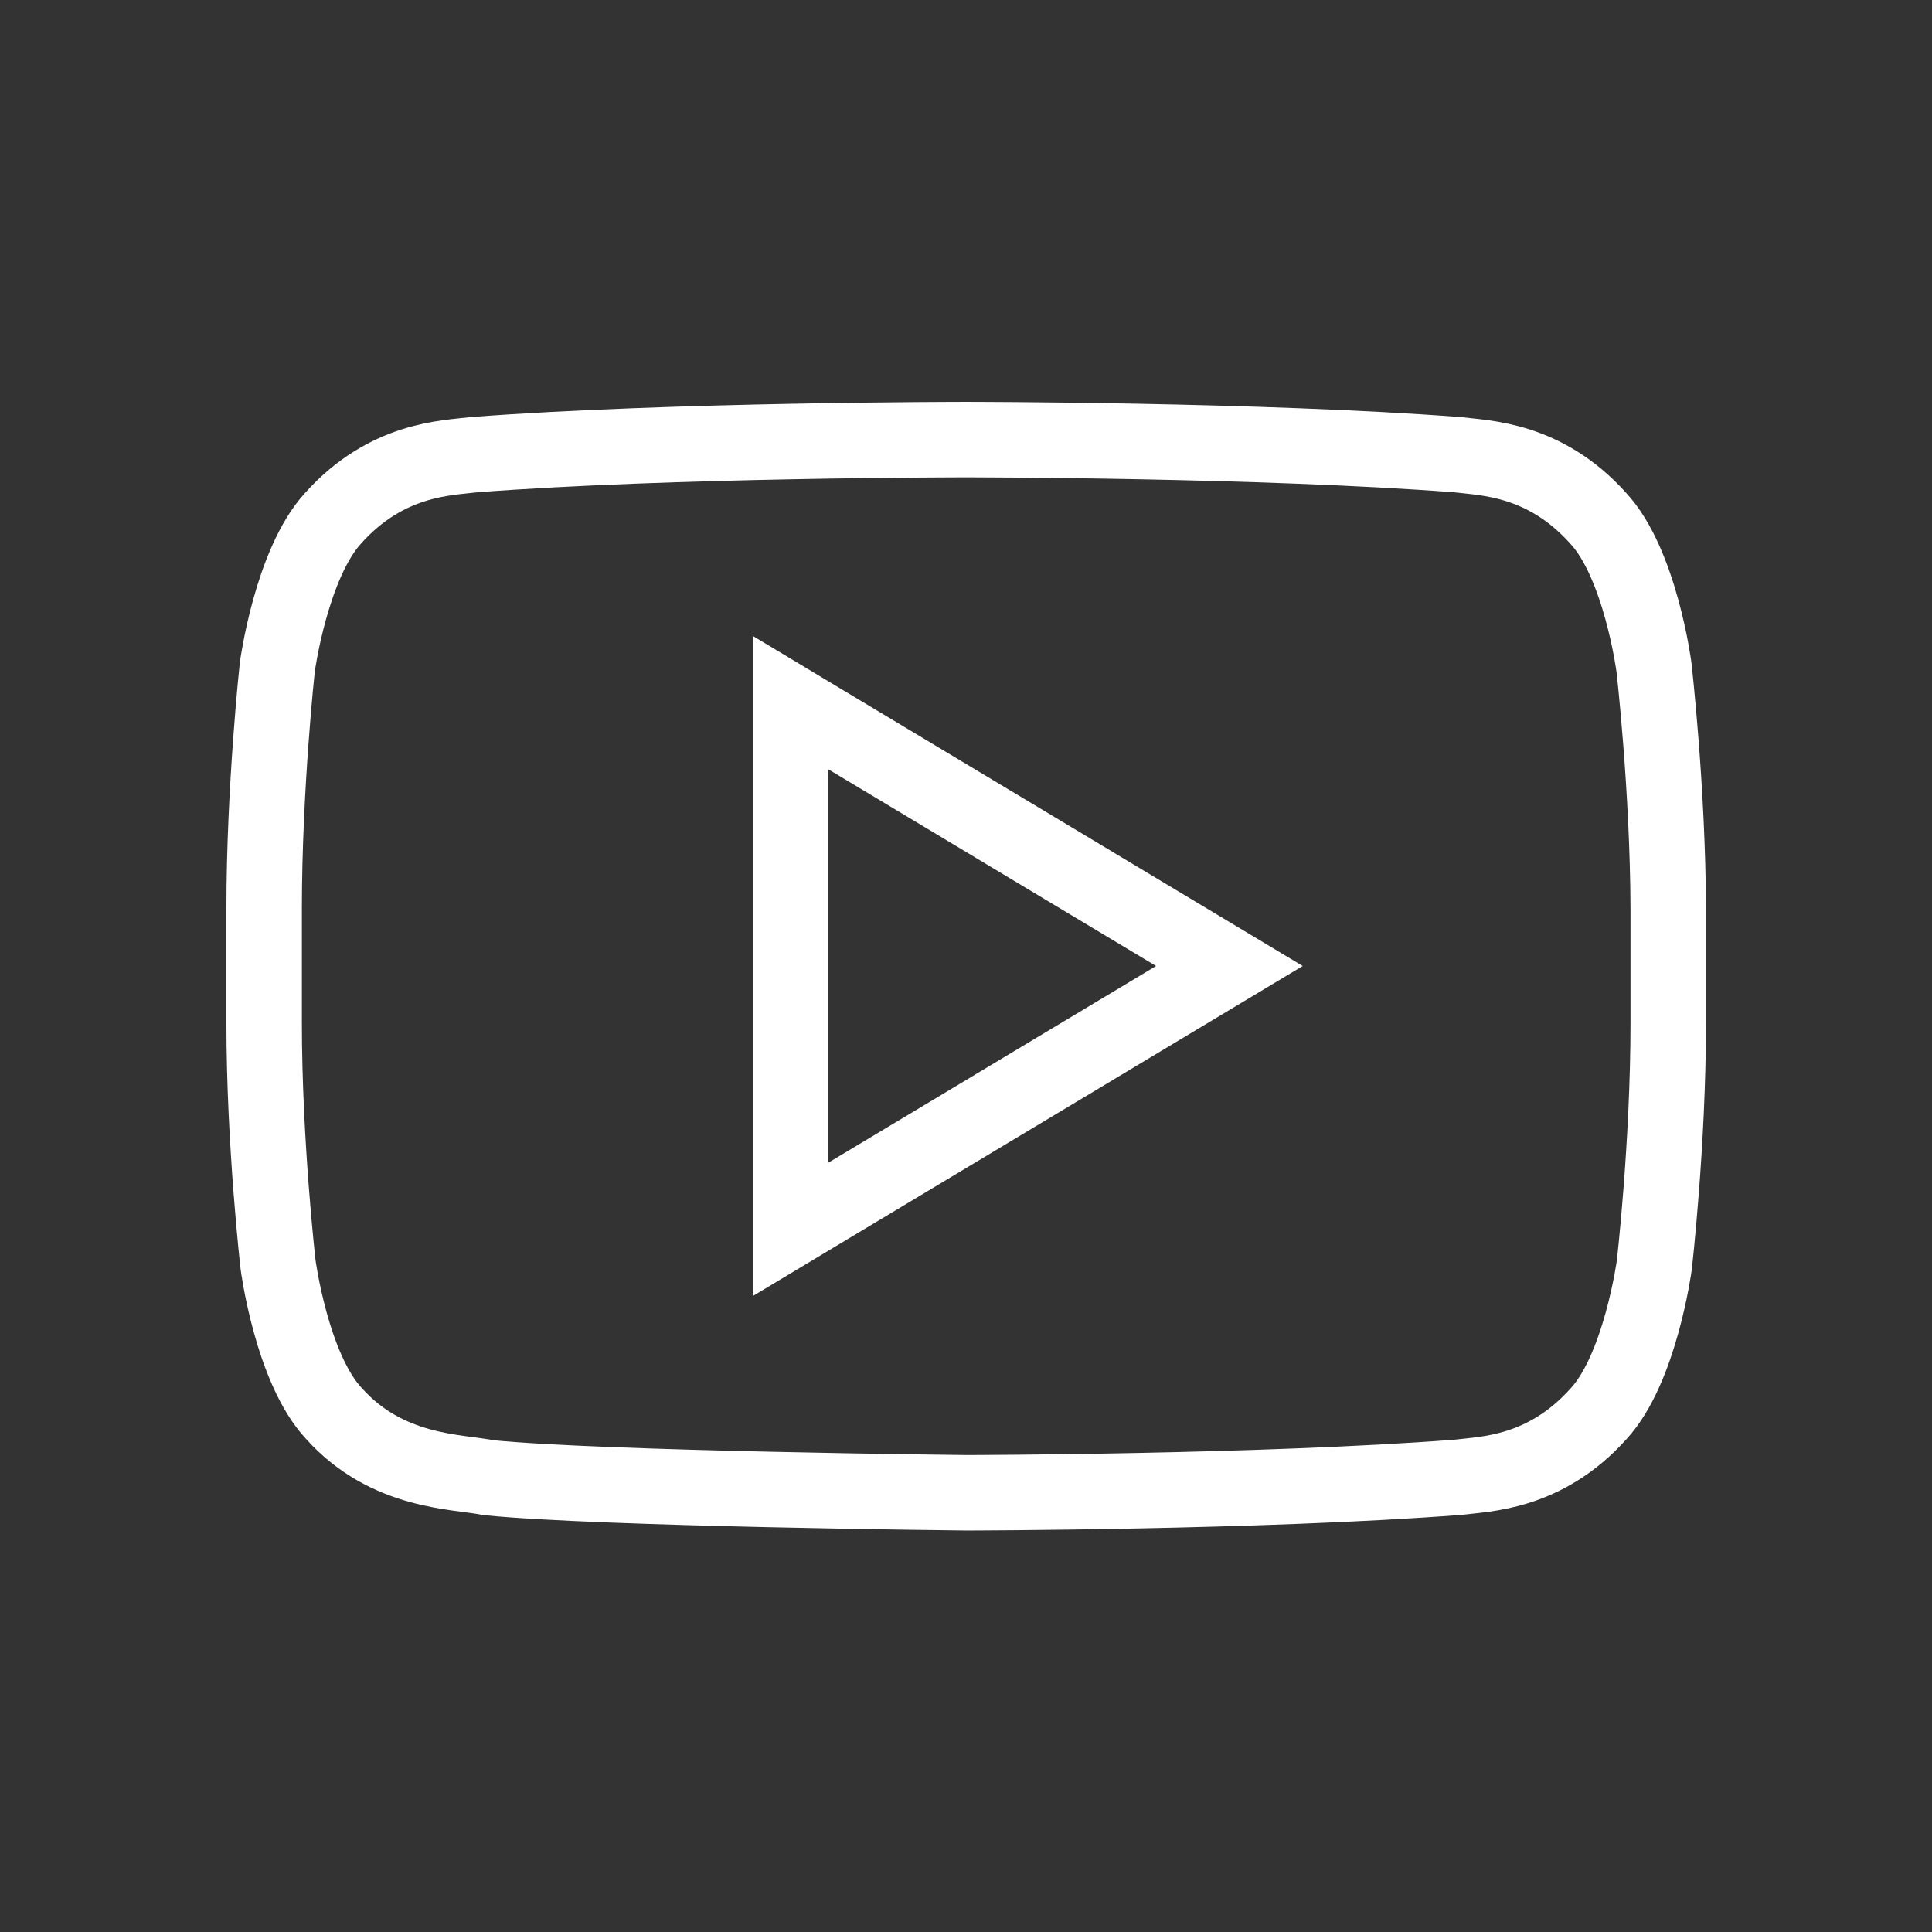
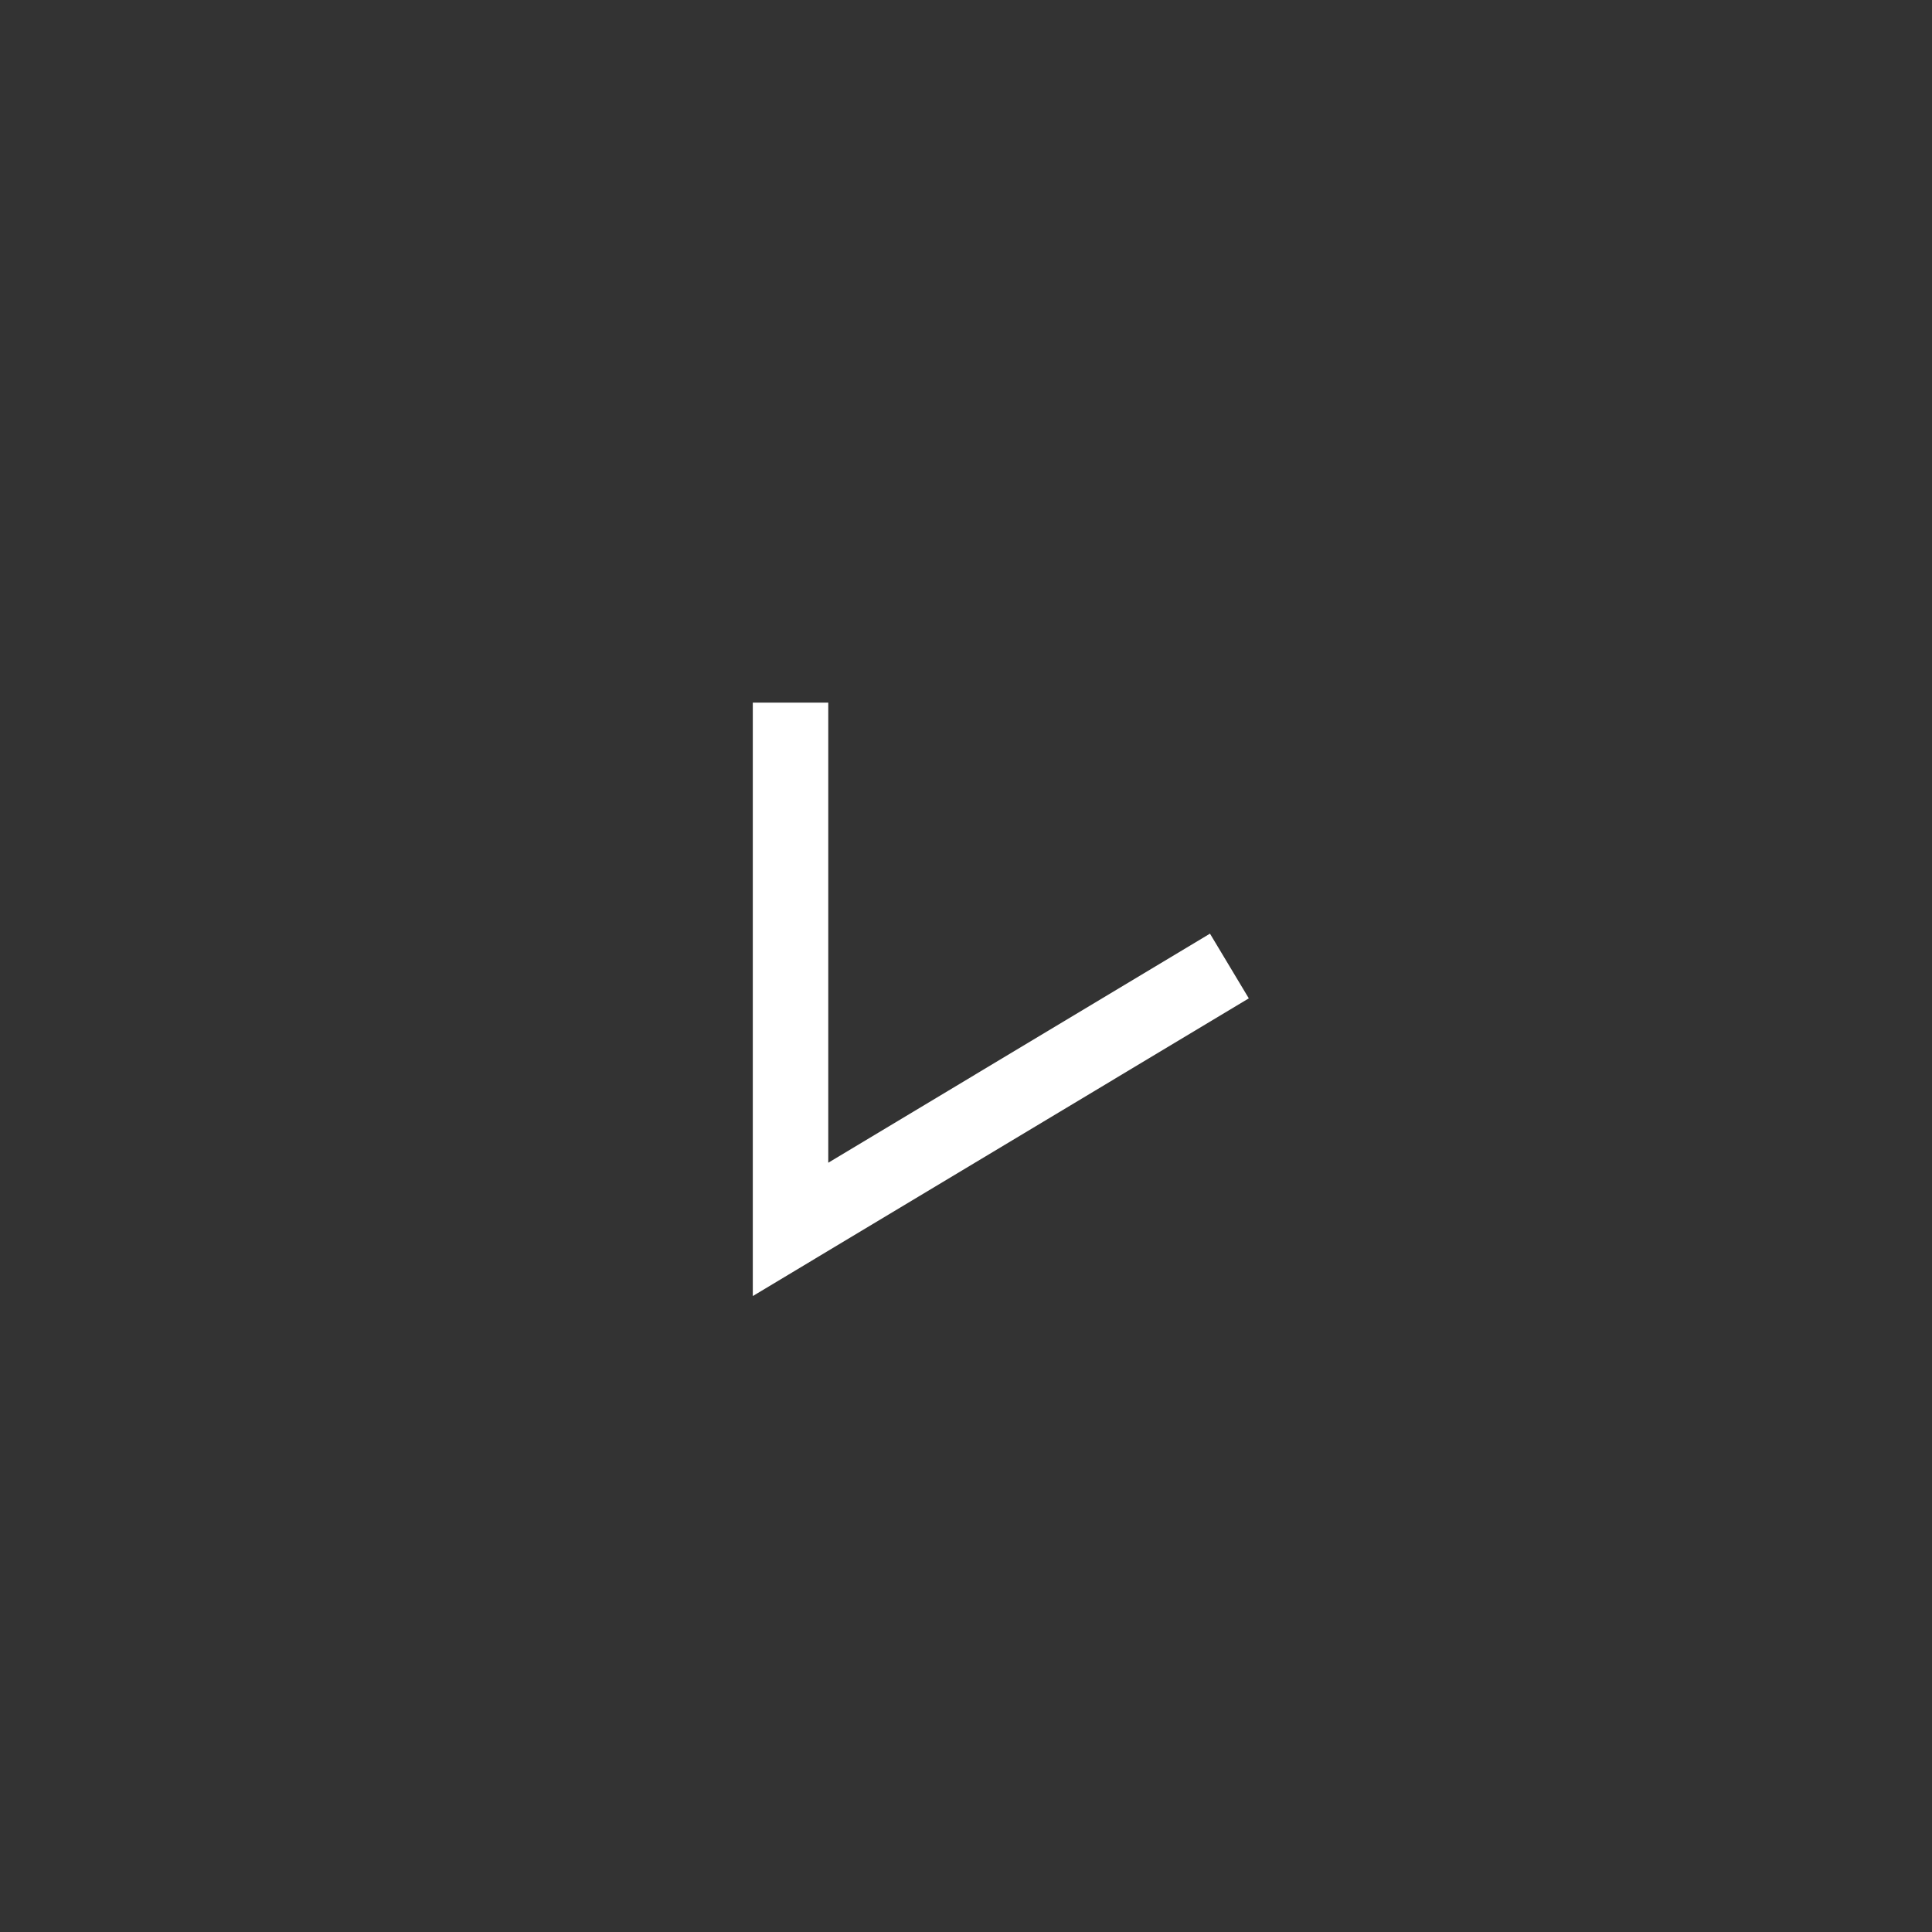
<svg xmlns="http://www.w3.org/2000/svg" version="1.2" width="512" height="512">
  <rect width="100%" height="100%" fill="#333333" stroke="none" />
  <style>.s0{fill:none;stroke:#fff;stroke-width:20}</style>
-   <path class="s0" d="M442.1 241v30.1c0 32.1-3.7 64.2-3.7 64.2s-3.7 27.4-14.8 39.4c-14.2 15.8-30 15.9-37.3 16.8-52.1 4-130.3 4.1-130.3 4.1s-96.7-1-126.5-4c-8.3-1.7-26.8-1.2-41-17-11.2-12-14.8-39.4-14.8-39.4S70 303.1 70 271v-30.1c0-32.1 3.5-64.2 3.5-64.2s3.7-27.3 14.8-39.4c14.2-15.8 30-15.9 37.3-16.8 52.1-4 130.2-4 130.2-4h.2s78.1 0 130.2 4c7.3.9 23.1 1 37.3 16.8 11.2 12 14.8 39.4 14.8 39.4s3.7 32.1 3.8 64.3z" />
-   <path class="s0" d="M325.8 256l-116.3 69.8V186.2z" />
+   <path class="s0" d="M325.8 256l-116.3 69.8V186.2" />
</svg>